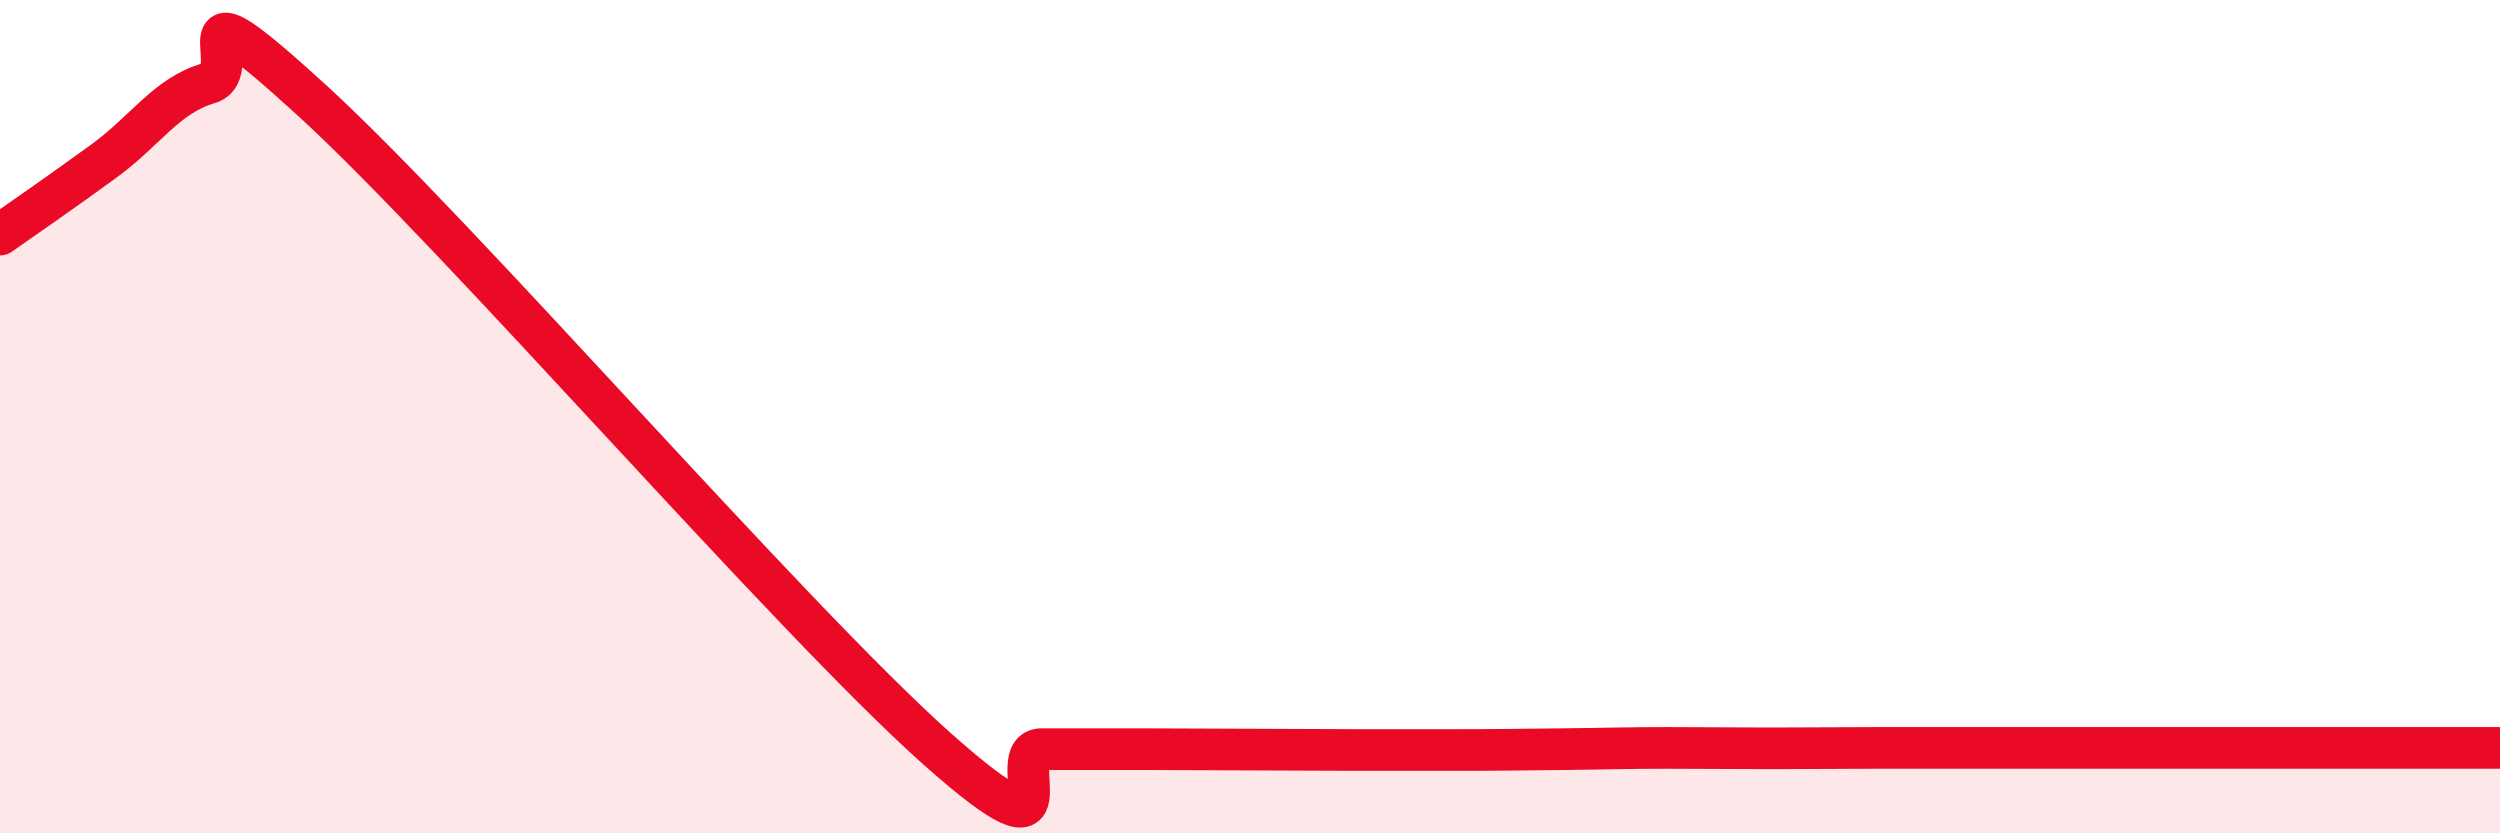
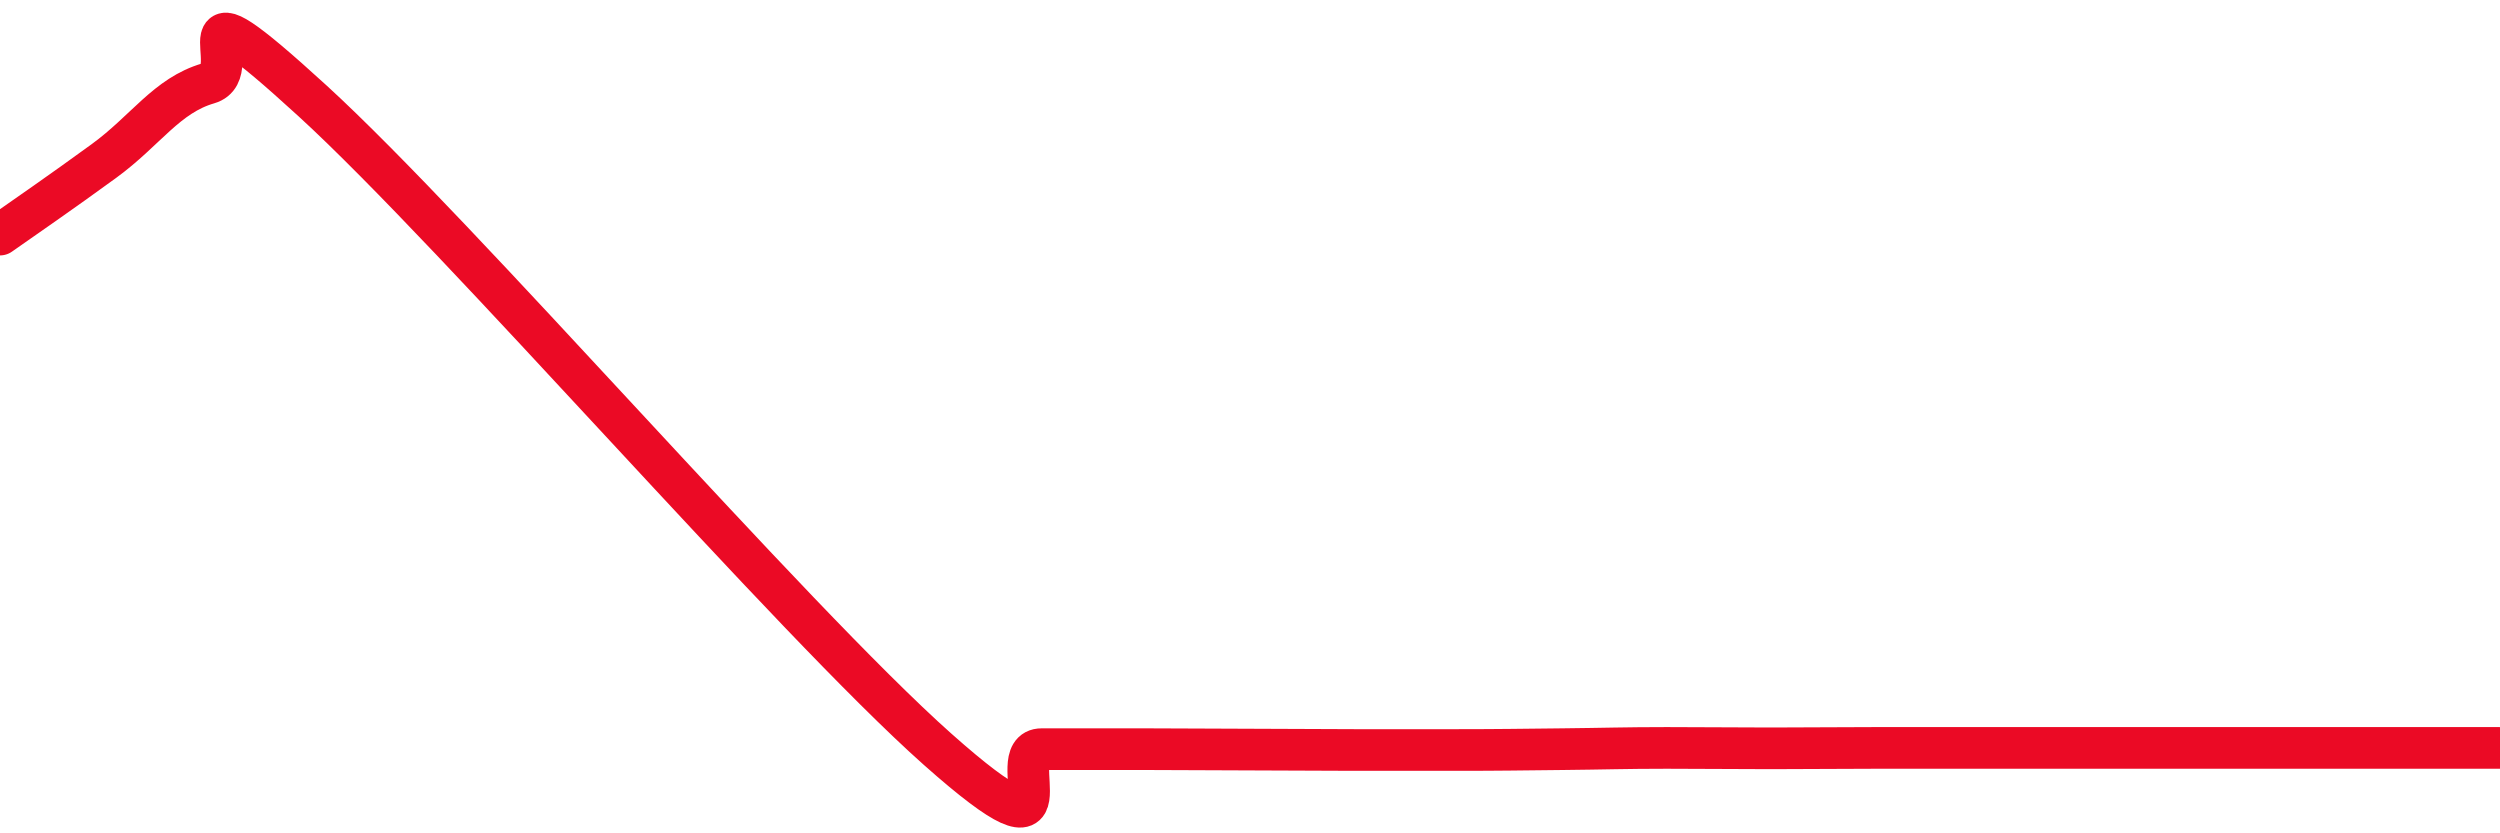
<svg xmlns="http://www.w3.org/2000/svg" width="60" height="20" viewBox="0 0 60 20">
-   <path d="M 0,5.63 C 0.5,5.28 1.5,4.59 2.5,3.86 C 3.5,3.13 4,2.29 5,2 C 6,1.71 4,-0.78 7.5,2.42 C 11,5.62 19,14.87 22.5,17.98 C 26,21.09 24,17.98 25,17.98 C 26,17.98 26.5,17.98 27.5,17.98 C 28.5,17.98 29,17.99 30,17.99 C 31,17.99 31.5,18 32.5,18 C 33.5,18 34,18 35,18 C 36,18 36.5,17.99 37.5,17.98 C 38.5,17.97 39,17.95 40,17.95 C 41,17.95 41.5,17.96 42.5,17.96 C 43.5,17.96 44,17.95 45,17.95 C 46,17.95 46.5,17.95 47.5,17.95 C 48.5,17.95 49,17.95 50,17.95 C 51,17.95 51.5,17.95 52.5,17.95 C 53.5,17.95 53.5,17.95 55,17.95 C 56.5,17.95 59,17.95 60,17.95L60 20L0 20Z" fill="#EB0A25" opacity="0.1" stroke-linecap="round" stroke-linejoin="round" />
  <path d="M 0,5.63 C 0.5,5.28 1.5,4.59 2.5,3.86 C 3.5,3.13 4,2.29 5,2 C 6,1.71 4,-0.78 7.5,2.42 C 11,5.62 19,14.87 22.5,17.98 C 26,21.09 24,17.98 25,17.98 C 26,17.98 26.5,17.98 27.5,17.98 C 28.5,17.98 29,17.99 30,17.99 C 31,17.99 31.5,18 32.5,18 C 33.5,18 34,18 35,18 C 36,18 36.5,17.99 37.5,17.98 C 38.5,17.97 39,17.95 40,17.95 C 41,17.95 41.5,17.96 42.5,17.96 C 43.5,17.96 44,17.95 45,17.95 C 46,17.95 46.5,17.95 47.5,17.95 C 48.5,17.95 49,17.95 50,17.95 C 51,17.95 51.5,17.95 52.5,17.95 C 53.5,17.95 53.5,17.95 55,17.95 C 56.5,17.95 59,17.95 60,17.95" stroke="#EB0A25" stroke-width="1" fill="none" stroke-linecap="round" stroke-linejoin="round" />
</svg>